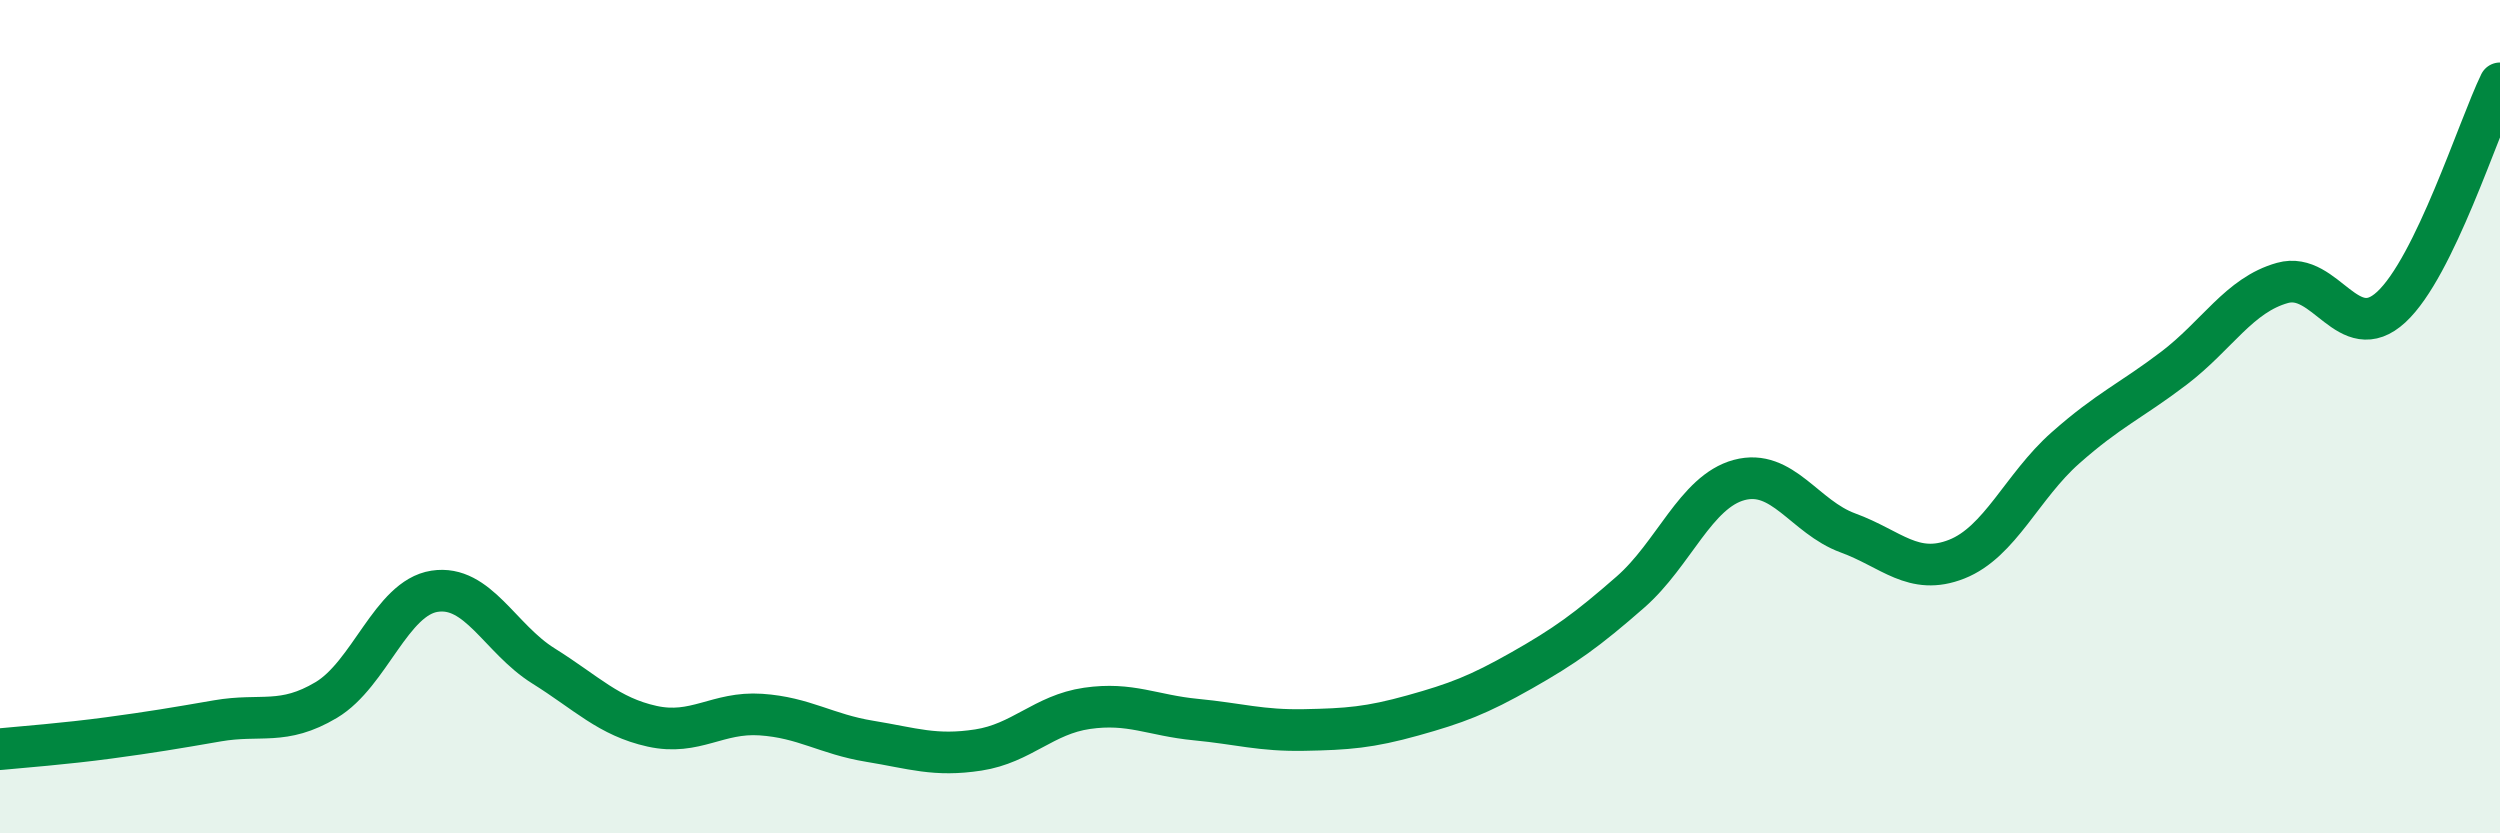
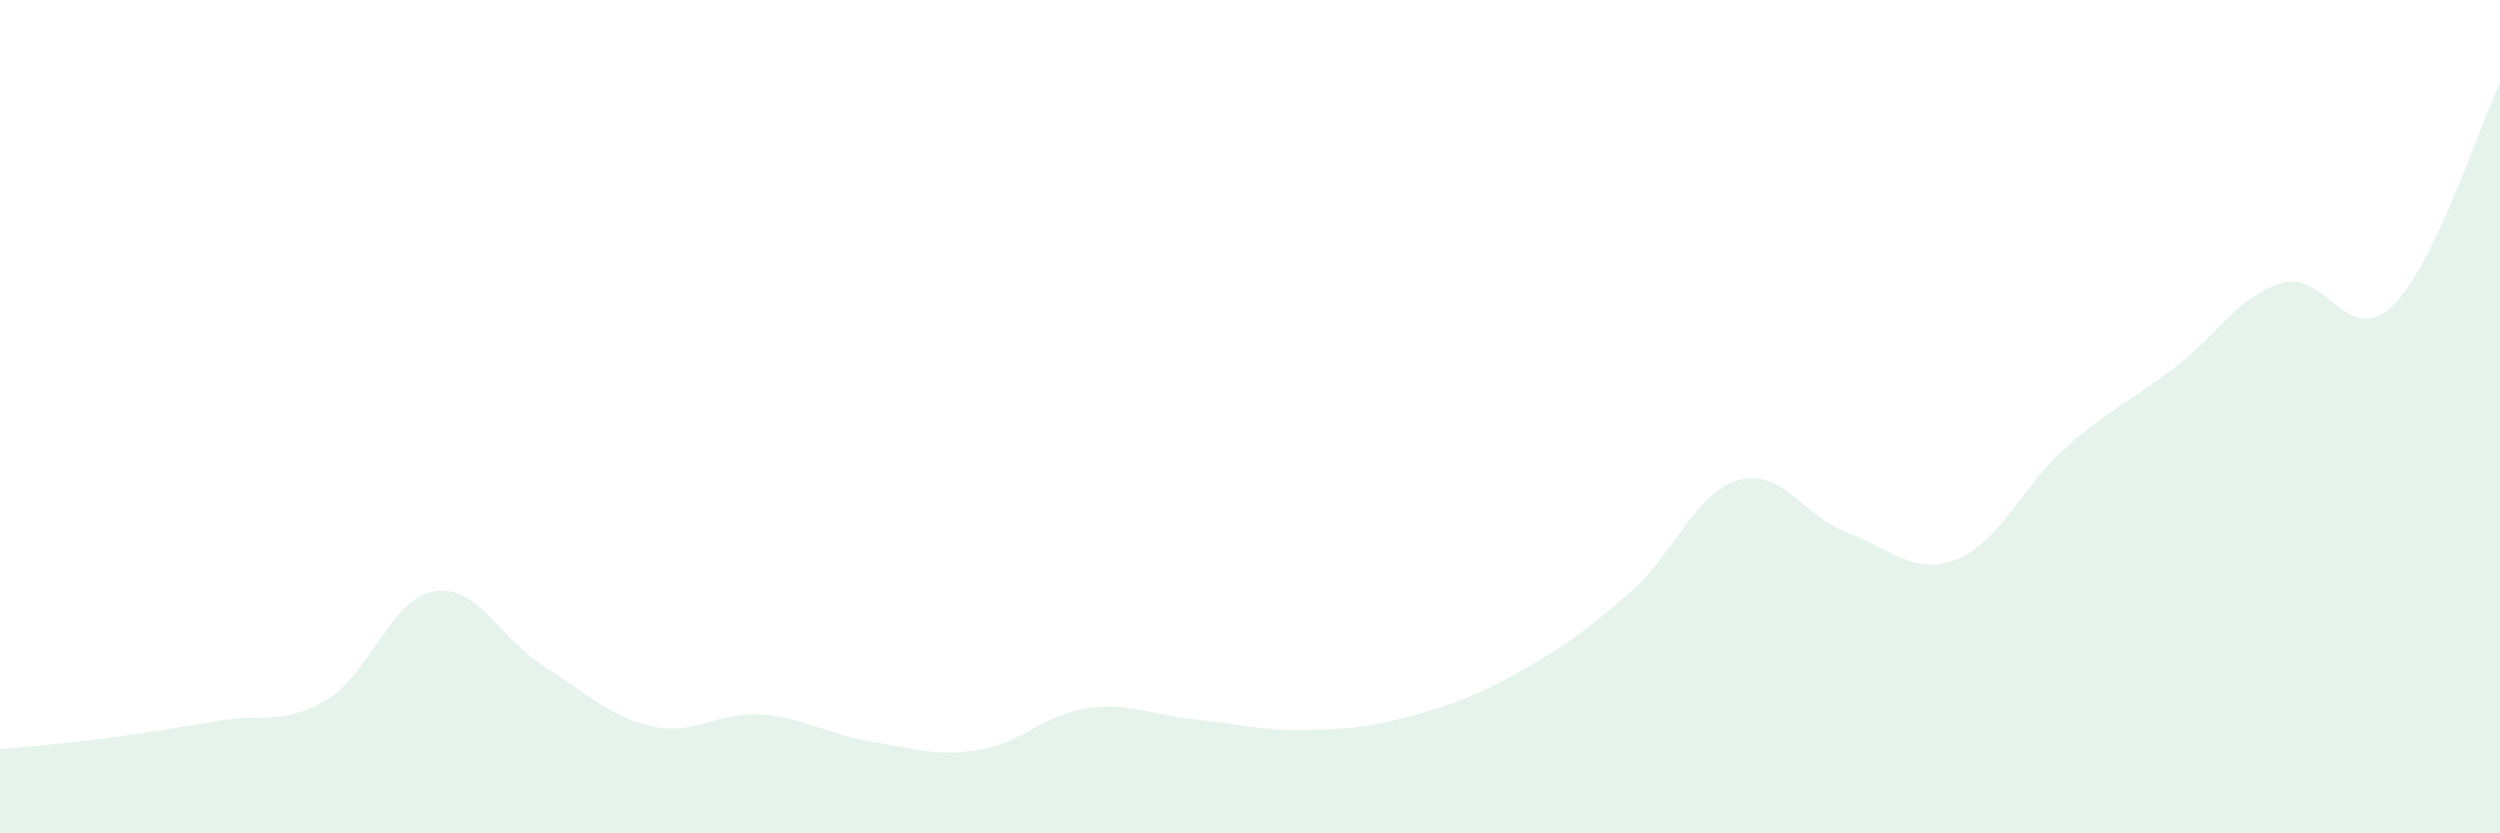
<svg xmlns="http://www.w3.org/2000/svg" width="60" height="20" viewBox="0 0 60 20">
  <path d="M 0,17.98 C 0.52,17.93 1.57,17.85 2.61,17.71 C 3.65,17.57 4.18,17.48 5.22,17.3 C 6.26,17.12 6.79,17.42 7.83,16.8 C 8.87,16.18 9.39,14.35 10.43,14.19 C 11.47,14.03 12,15.33 13.04,15.98 C 14.08,16.63 14.61,17.2 15.65,17.43 C 16.69,17.66 17.22,17.08 18.26,17.15 C 19.3,17.22 19.83,17.62 20.87,17.79 C 21.91,17.96 22.44,18.16 23.48,18 C 24.52,17.84 25.05,17.15 26.09,17 C 27.13,16.85 27.66,17.17 28.7,17.27 C 29.74,17.37 30.26,17.54 31.3,17.52 C 32.34,17.5 32.87,17.46 33.91,17.17 C 34.95,16.88 35.48,16.68 36.52,16.09 C 37.56,15.5 38.09,15.12 39.13,14.21 C 40.17,13.3 40.7,11.8 41.74,11.52 C 42.78,11.24 43.31,12.41 44.35,12.79 C 45.39,13.17 45.92,13.83 46.96,13.42 C 48,13.01 48.53,11.67 49.57,10.75 C 50.61,9.83 51.13,9.63 52.17,8.84 C 53.21,8.05 53.74,7.08 54.78,6.79 C 55.82,6.5 56.35,8.33 57.39,7.37 C 58.43,6.41 59.48,3.07 60,2L60 20L0 20Z" fill="#008740" opacity="0.1" stroke-linecap="round" stroke-linejoin="round" />
-   <path d="M 0,17.98 C 0.52,17.93 1.57,17.85 2.61,17.71 C 3.65,17.57 4.18,17.48 5.22,17.3 C 6.26,17.12 6.79,17.42 7.83,16.8 C 8.87,16.18 9.39,14.35 10.43,14.19 C 11.47,14.03 12,15.33 13.04,15.98 C 14.08,16.63 14.61,17.2 15.65,17.43 C 16.69,17.66 17.22,17.08 18.26,17.15 C 19.3,17.22 19.83,17.62 20.87,17.79 C 21.91,17.96 22.44,18.16 23.48,18 C 24.52,17.84 25.05,17.15 26.09,17 C 27.13,16.85 27.66,17.17 28.7,17.27 C 29.74,17.37 30.26,17.54 31.3,17.52 C 32.34,17.5 32.87,17.46 33.91,17.17 C 34.95,16.88 35.48,16.68 36.52,16.09 C 37.56,15.5 38.09,15.12 39.13,14.21 C 40.17,13.3 40.7,11.8 41.74,11.52 C 42.78,11.24 43.31,12.41 44.35,12.79 C 45.39,13.17 45.92,13.83 46.96,13.42 C 48,13.01 48.53,11.67 49.57,10.75 C 50.61,9.83 51.13,9.63 52.17,8.84 C 53.21,8.05 53.74,7.08 54.78,6.79 C 55.82,6.5 56.35,8.33 57.39,7.37 C 58.43,6.41 59.48,3.07 60,2" stroke="#008740" stroke-width="1" fill="none" stroke-linecap="round" stroke-linejoin="round" />
</svg>